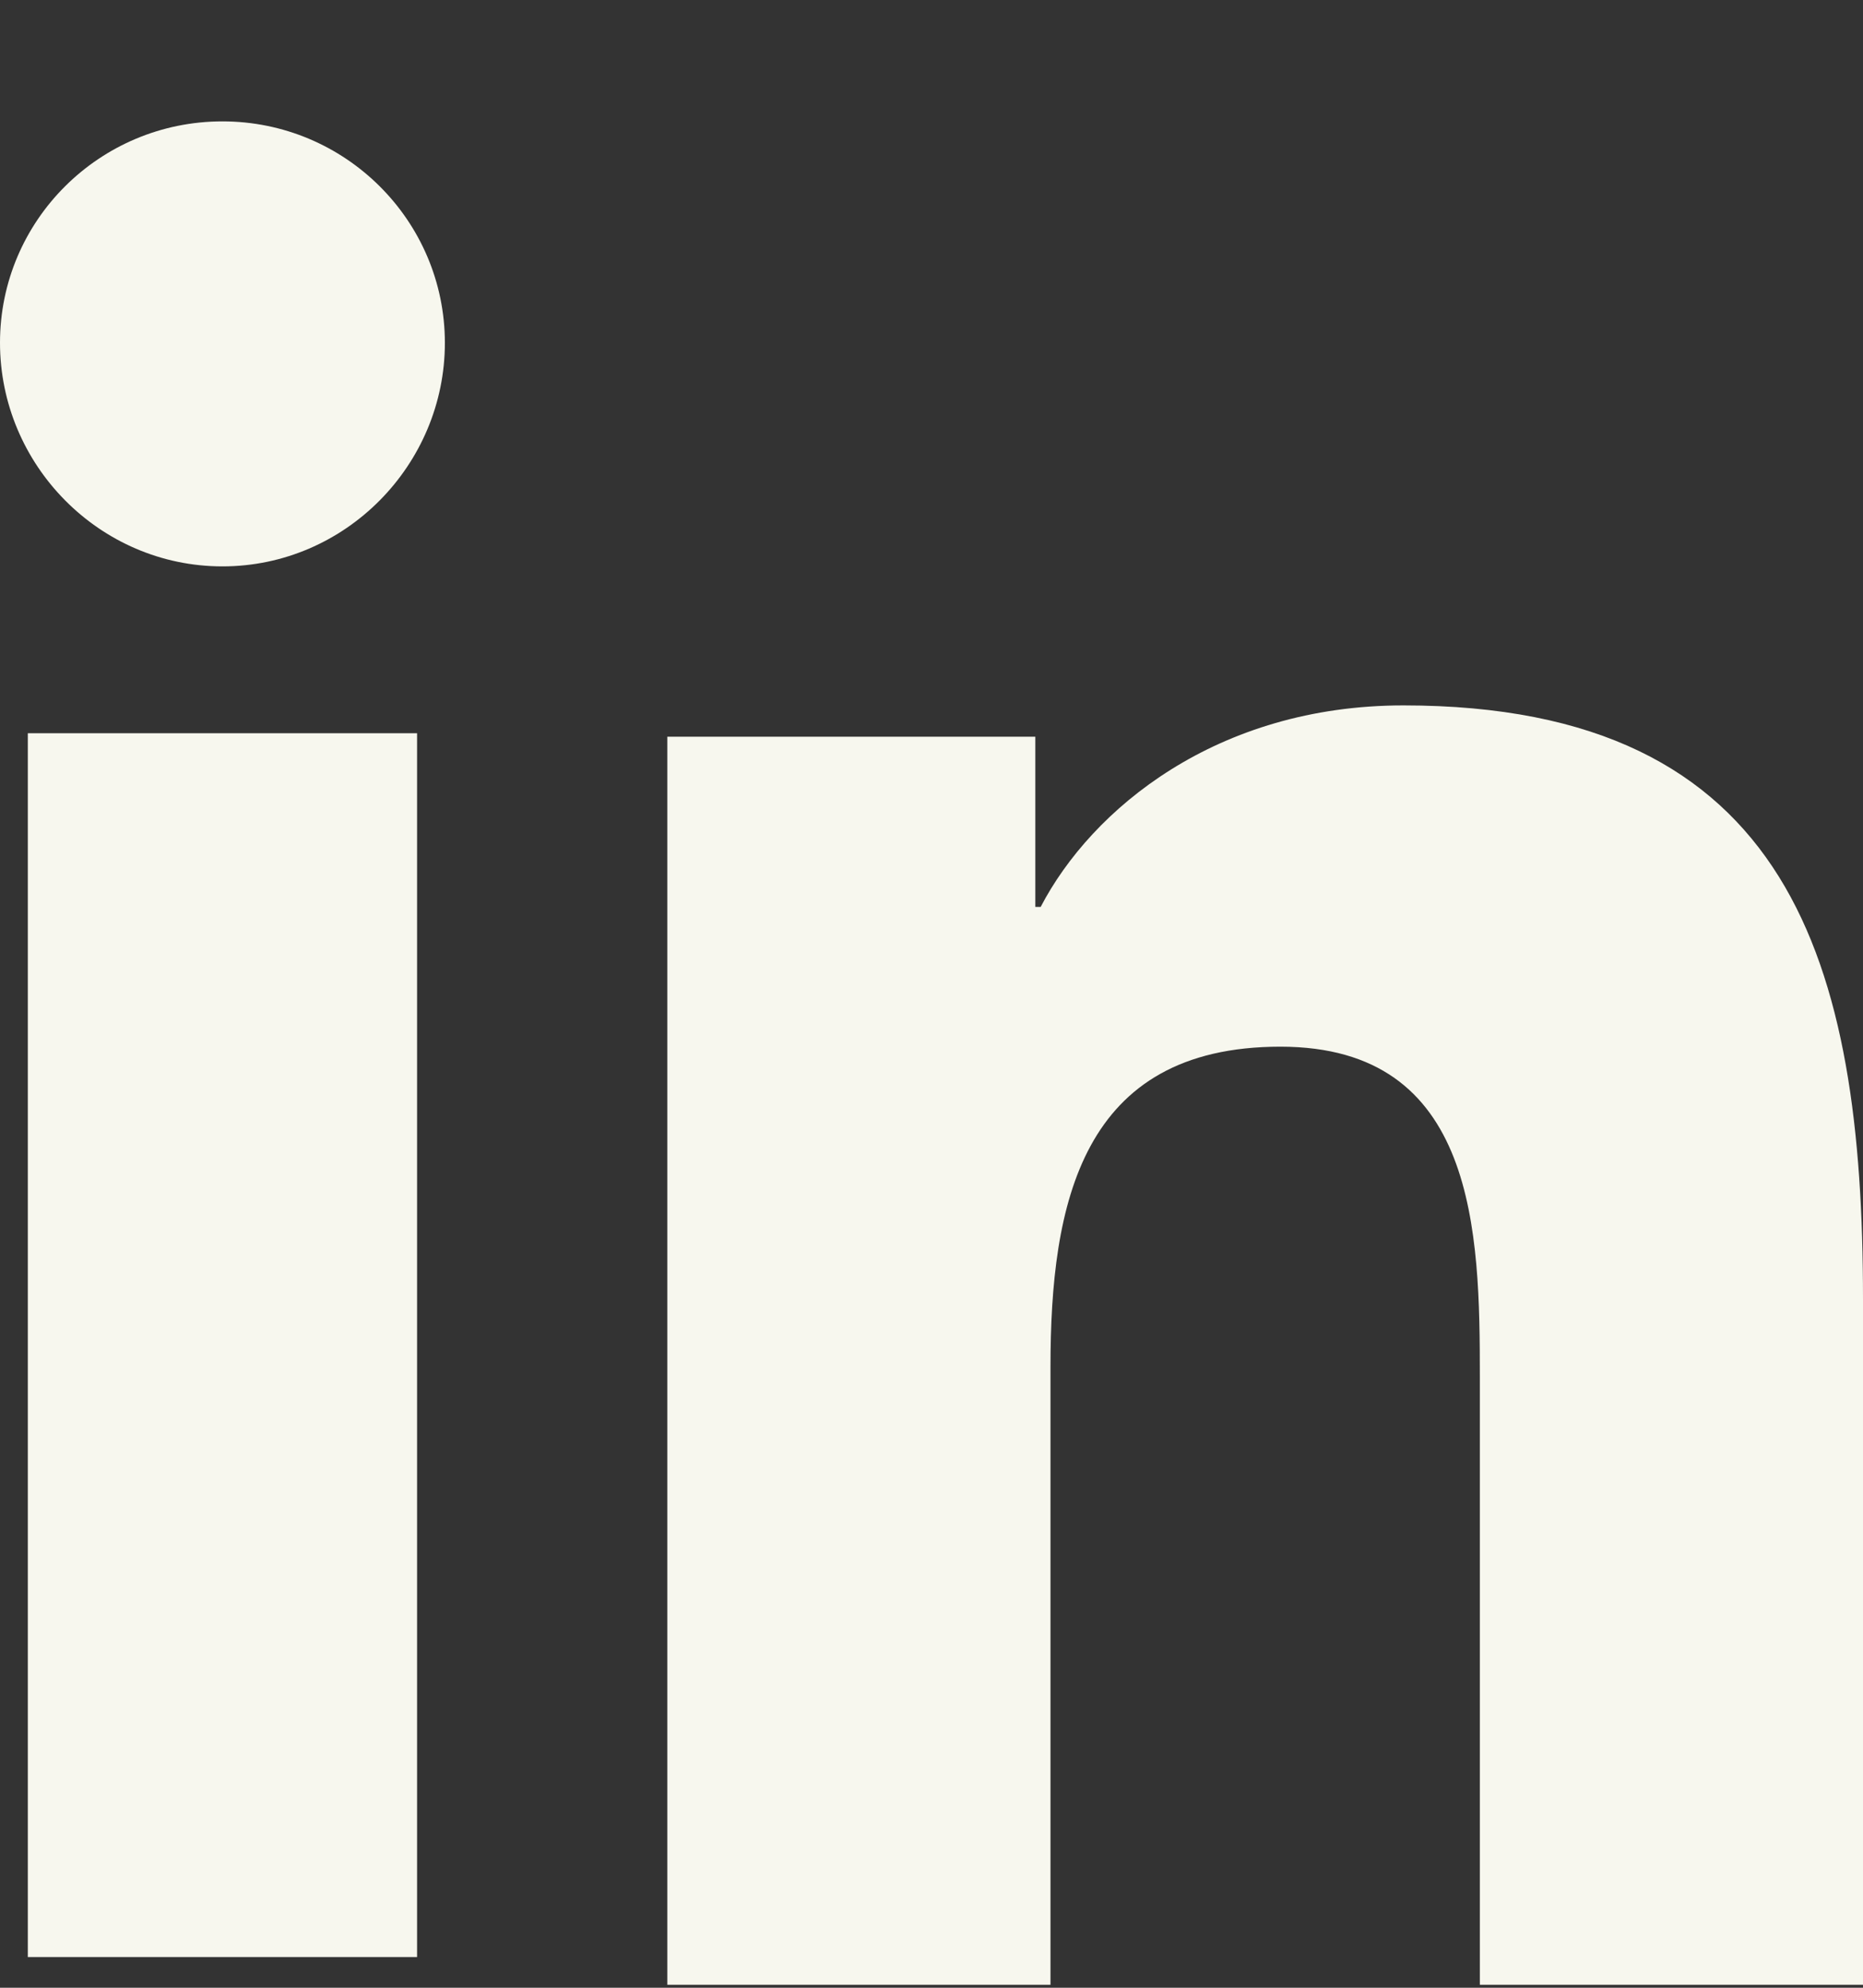
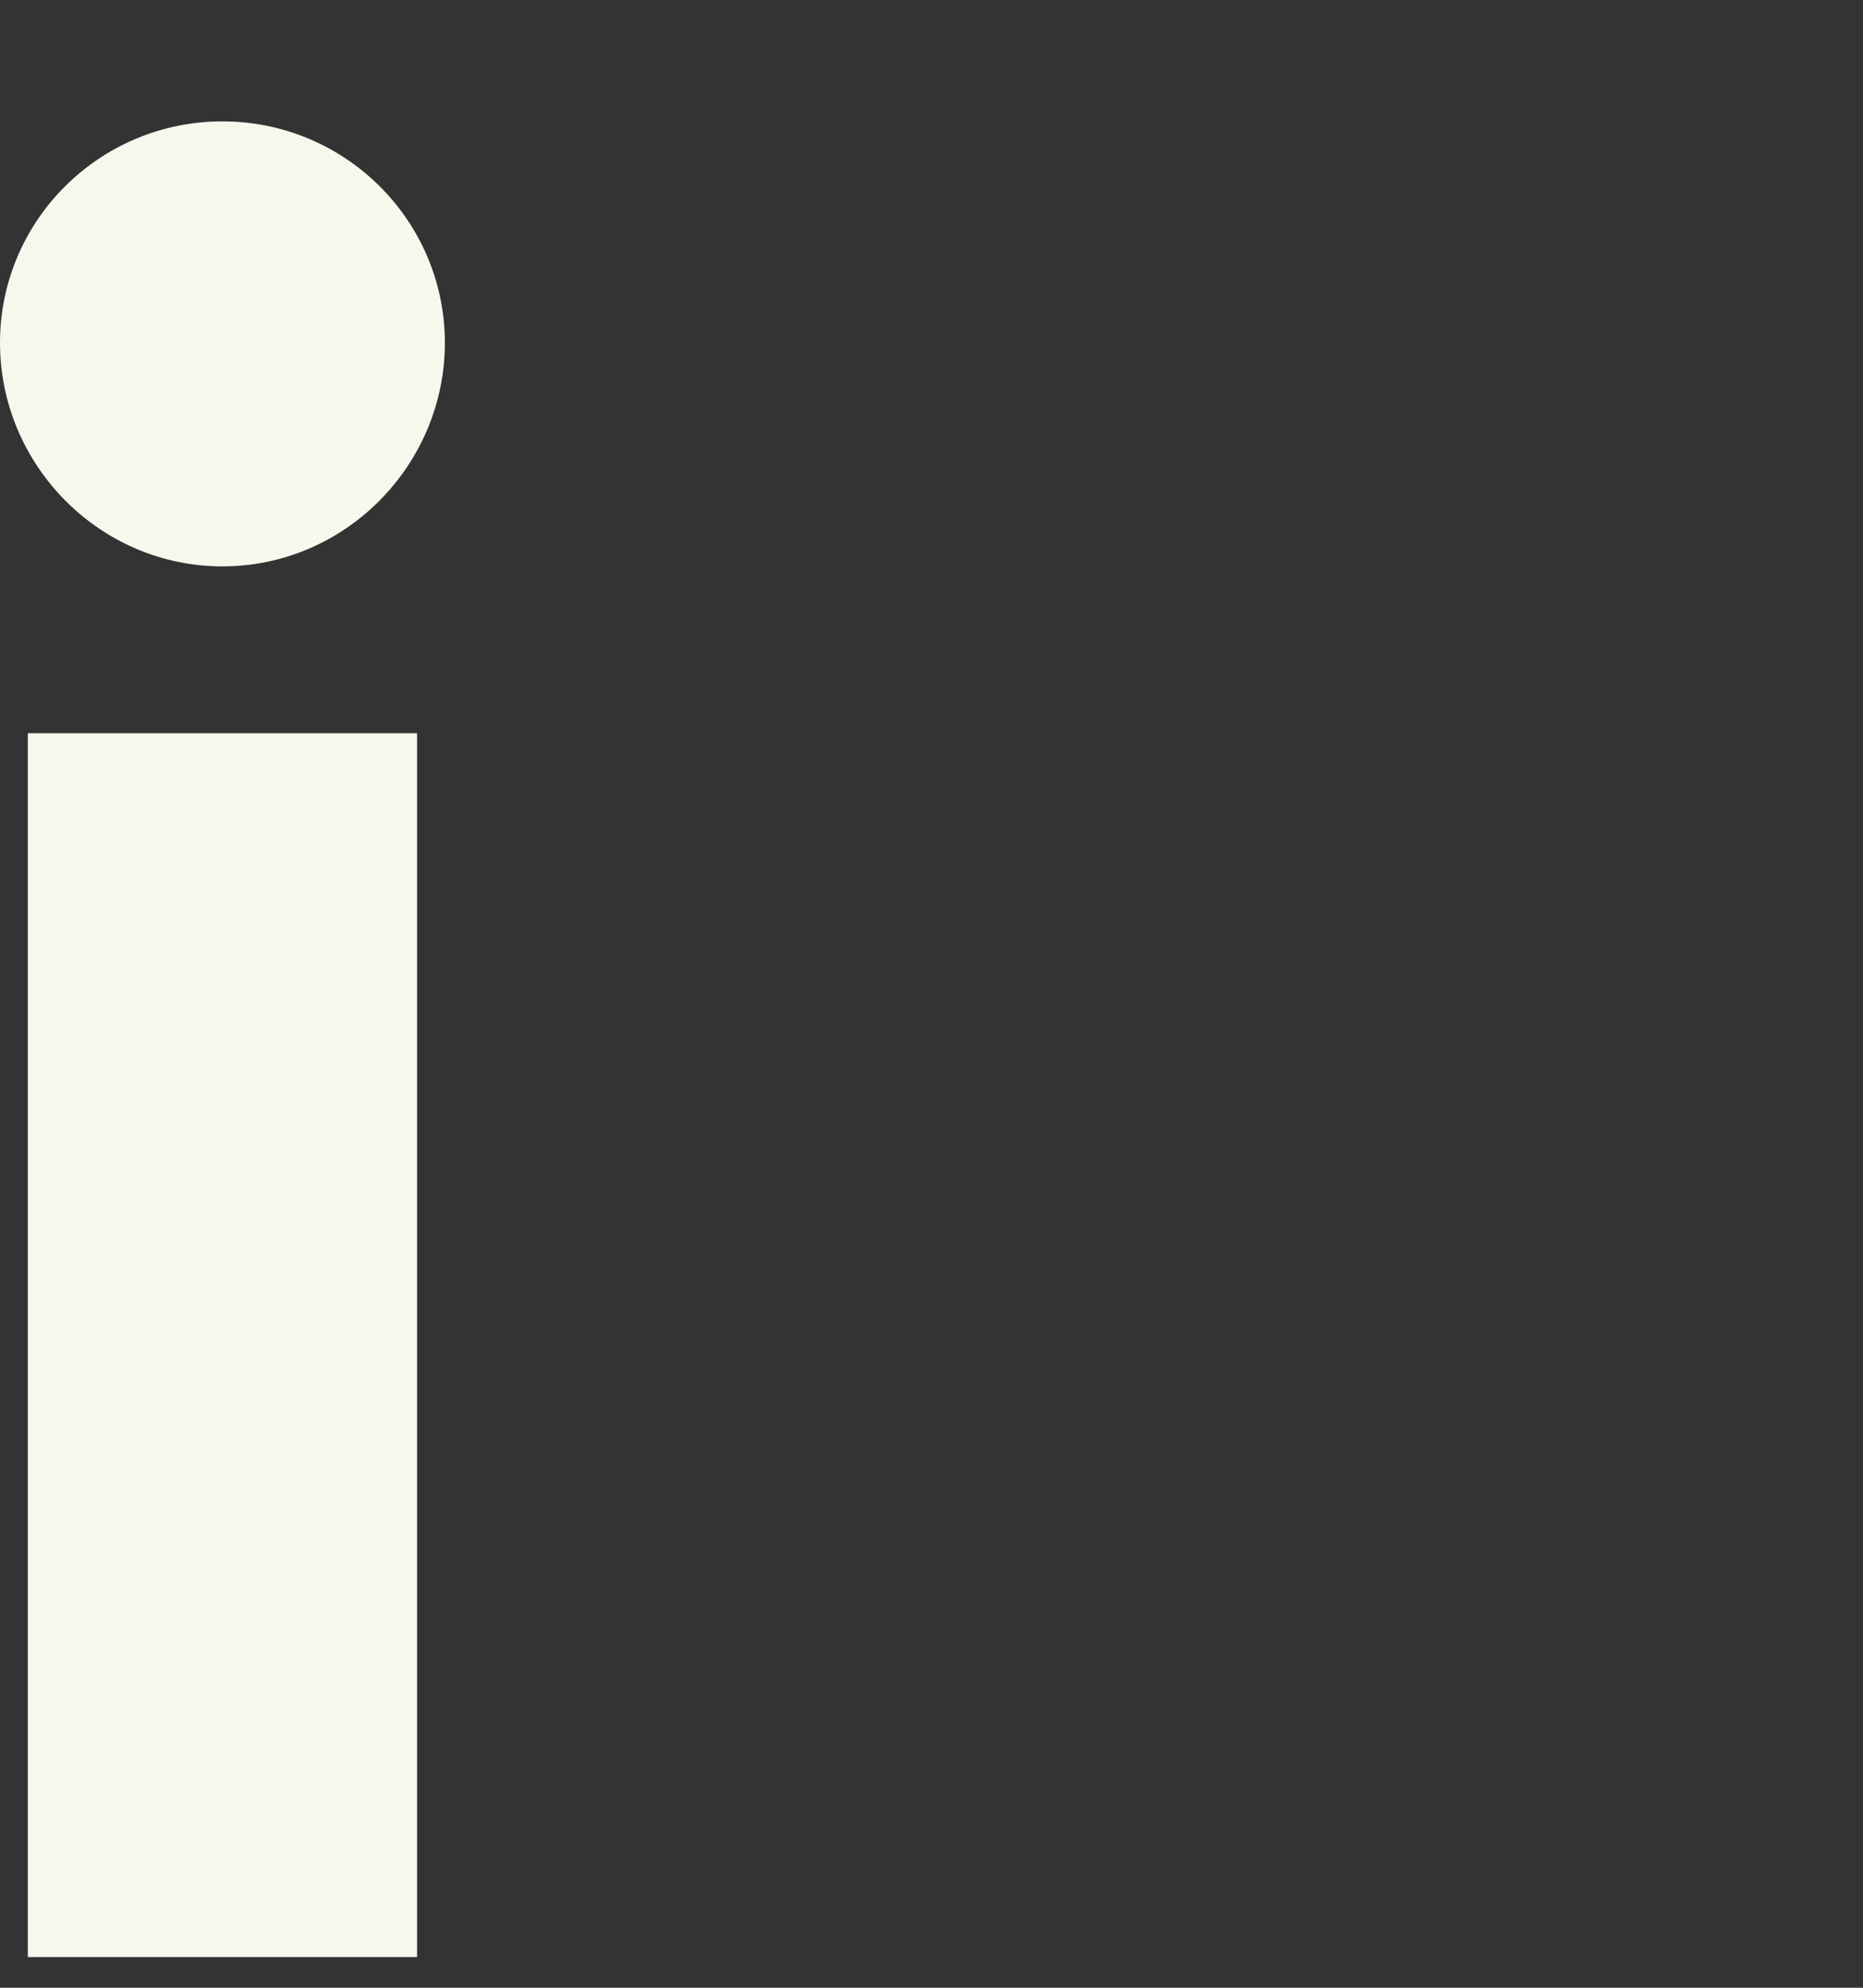
<svg xmlns="http://www.w3.org/2000/svg" width="15" height="16" viewBox="0 0 15 16" fill="none">
  <rect x="0" y="0" width="15" height="16" fill="#333333" stroke="none" />
-   <path d="M14.996 15.976V15.976H15V10.457C15 7.758 14.425 5.678 11.3 5.678C9.798 5.678 8.79 6.511 8.379 7.3H8.336V5.93H5.373V15.976H8.458V11.002C8.458 9.692 8.704 8.425 10.309 8.425C11.891 8.425 11.915 9.92 11.915 11.085V15.976H14.996Z" fill="#F7F7EE" />
  <path d="M0.224 5.902H3.358V15.753H0.224V5.902Z" fill="#F7F7EE" />
  <path d="M1.791 0.977C0.802 0.977 0 1.775 0 2.759C0 3.743 0.802 4.559 1.791 4.559C2.78 4.559 3.582 3.743 3.582 2.759C3.581 1.775 2.779 0.977 1.791 0.977V0.977Z" fill="#F7F7EE" />
</svg>